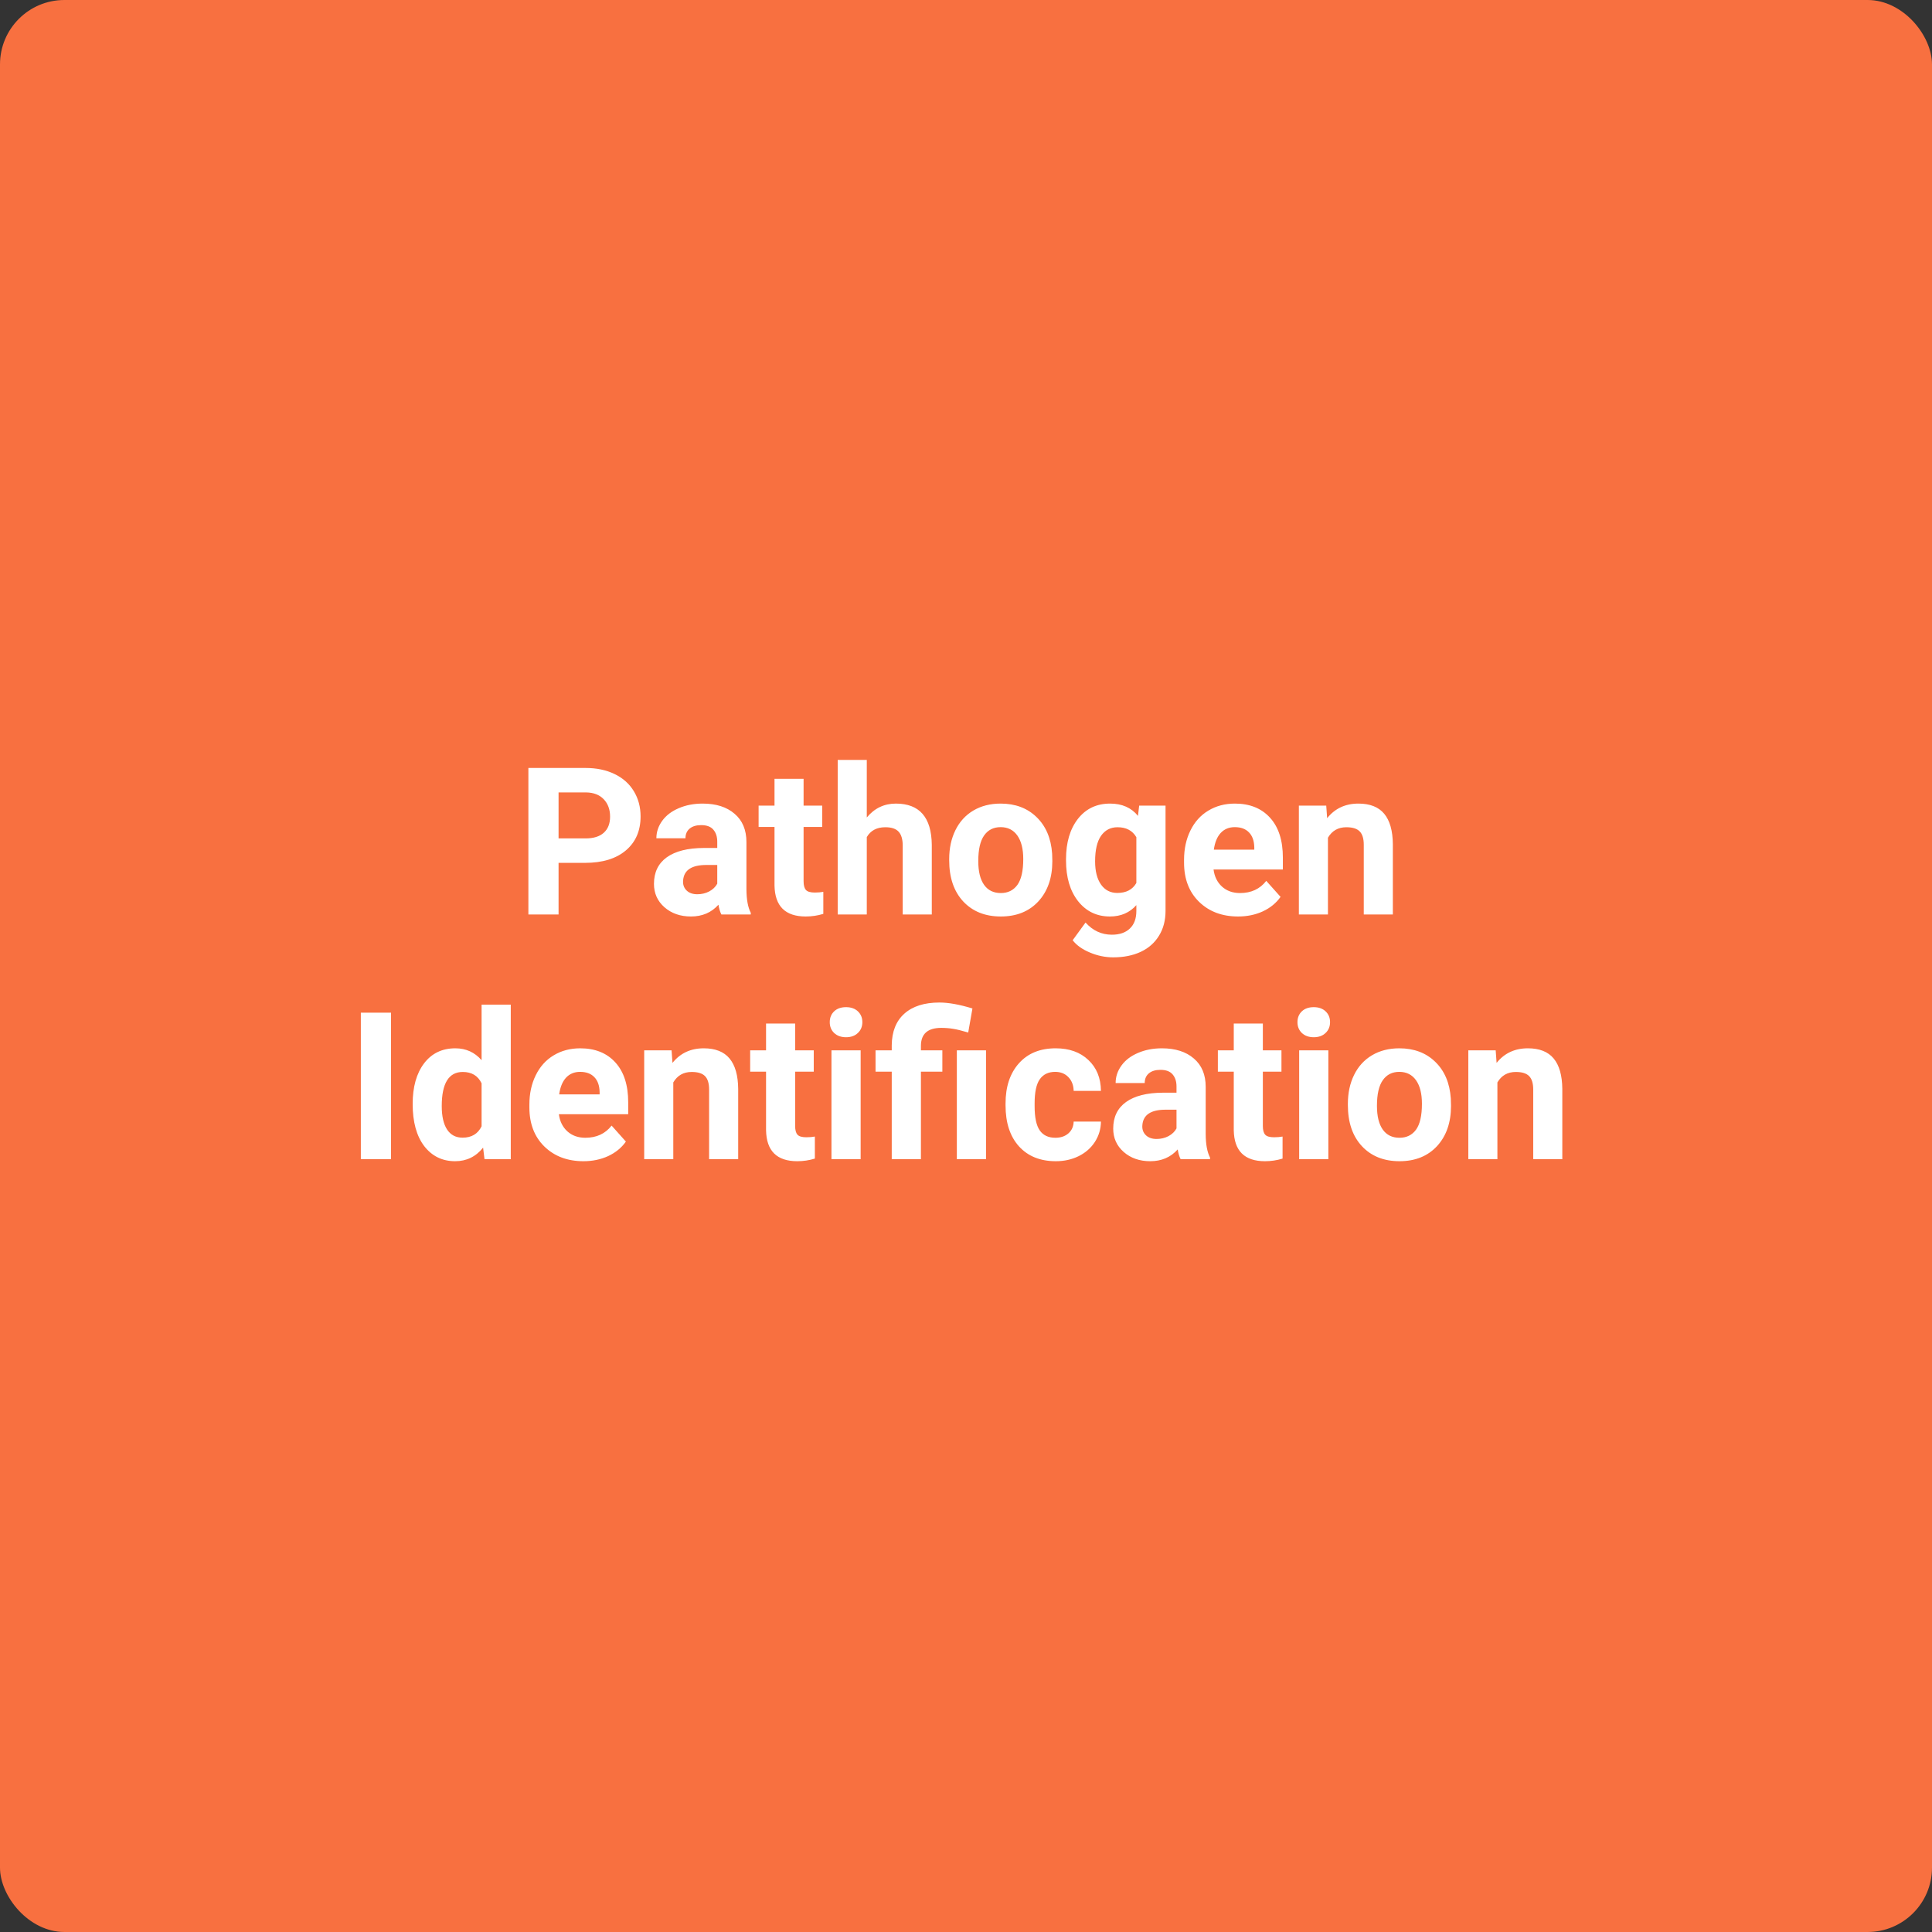
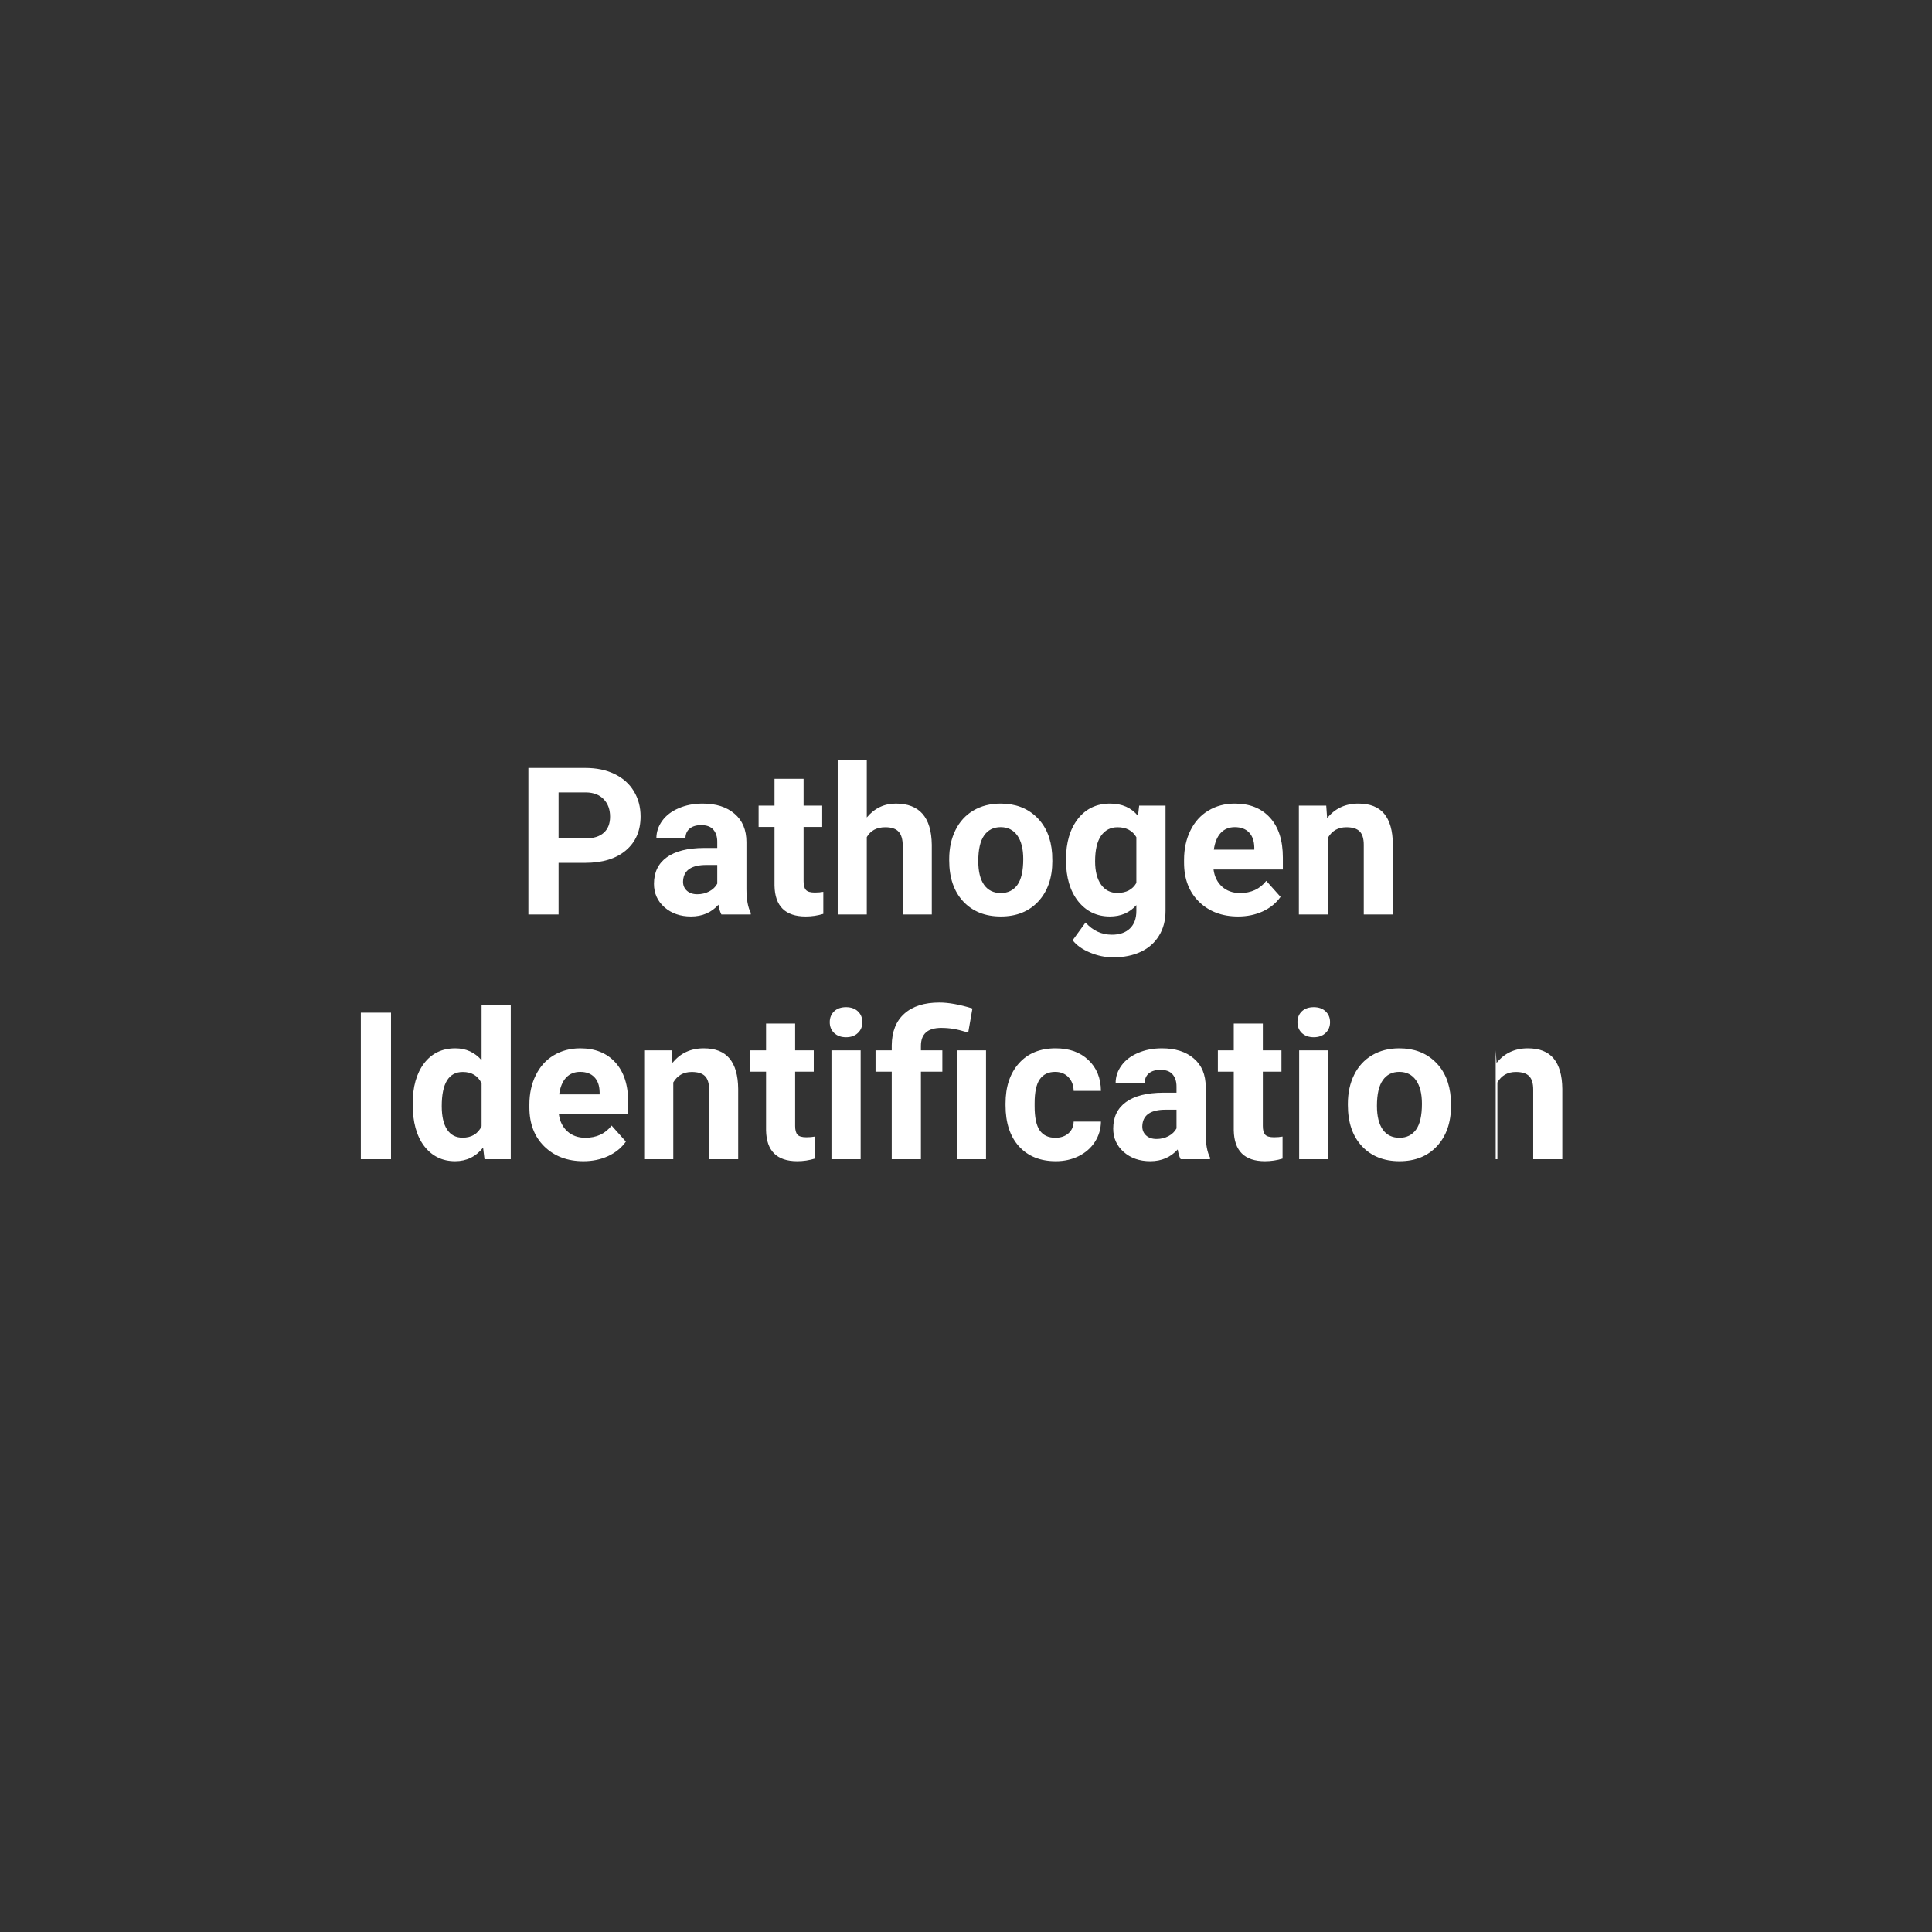
<svg xmlns="http://www.w3.org/2000/svg" width="300" height="300" viewBox="0 0 300 300" fill="none">
  <rect x="0" y="0" width="300" height="300" fill="#333333" stroke="none" />
-   <rect width="300" height="300" rx="10" fill="#F87040" />
-   <path d="M86.734 133.984V142H82.047V119.25H90.922C92.63 119.25 94.13 119.562 95.422 120.188C96.724 120.812 97.724 121.703 98.422 122.859C99.12 124.005 99.469 125.312 99.469 126.781C99.469 129.01 98.703 130.771 97.172 132.062C95.651 133.344 93.542 133.984 90.844 133.984H86.734ZM86.734 130.188H90.922C92.162 130.188 93.104 129.896 93.75 129.312C94.406 128.729 94.734 127.896 94.734 126.812C94.734 125.698 94.406 124.797 93.75 124.109C93.094 123.422 92.188 123.068 91.031 123.047H86.734V130.188ZM112.016 142C111.807 141.594 111.656 141.089 111.562 140.484C110.469 141.703 109.047 142.312 107.297 142.312C105.641 142.312 104.266 141.833 103.172 140.875C102.089 139.917 101.547 138.708 101.547 137.25C101.547 135.458 102.208 134.083 103.531 133.125C104.865 132.167 106.786 131.682 109.297 131.672H111.375V130.703C111.375 129.922 111.172 129.297 110.766 128.828C110.37 128.359 109.74 128.125 108.875 128.125C108.115 128.125 107.516 128.307 107.078 128.672C106.651 129.036 106.438 129.536 106.438 130.172H101.922C101.922 129.193 102.224 128.286 102.828 127.453C103.432 126.62 104.286 125.969 105.391 125.5C106.495 125.021 107.734 124.781 109.109 124.781C111.193 124.781 112.844 125.307 114.062 126.359C115.292 127.401 115.906 128.87 115.906 130.766V138.094C115.917 139.698 116.141 140.911 116.578 141.734V142H112.016ZM108.281 138.859C108.948 138.859 109.562 138.714 110.125 138.422C110.688 138.12 111.104 137.719 111.375 137.219V134.312H109.688C107.427 134.312 106.224 135.094 106.078 136.656L106.062 136.922C106.062 137.484 106.26 137.948 106.656 138.312C107.052 138.677 107.594 138.859 108.281 138.859ZM124.781 120.938V125.094H127.672V128.406H124.781V136.844C124.781 137.469 124.901 137.917 125.141 138.188C125.38 138.458 125.839 138.594 126.516 138.594C127.016 138.594 127.458 138.557 127.844 138.484V141.906C126.958 142.177 126.047 142.312 125.109 142.312C121.943 142.312 120.328 140.714 120.266 137.516V128.406H117.797V125.094H120.266V120.938H124.781ZM134.594 126.938C135.792 125.5 137.297 124.781 139.109 124.781C142.776 124.781 144.635 126.911 144.688 131.172V142H140.172V131.297C140.172 130.328 139.964 129.615 139.547 129.156C139.13 128.688 138.438 128.453 137.469 128.453C136.146 128.453 135.188 128.964 134.594 129.984V142H130.078V118H134.594V126.938ZM147.391 133.391C147.391 131.714 147.714 130.219 148.359 128.906C149.005 127.594 149.932 126.578 151.141 125.859C152.359 125.141 153.771 124.781 155.375 124.781C157.656 124.781 159.516 125.479 160.953 126.875C162.401 128.271 163.208 130.167 163.375 132.562L163.406 133.719C163.406 136.312 162.682 138.396 161.234 139.969C159.786 141.531 157.844 142.312 155.406 142.312C152.969 142.312 151.021 141.531 149.562 139.969C148.115 138.406 147.391 136.281 147.391 133.594V133.391ZM151.906 133.719C151.906 135.323 152.208 136.552 152.812 137.406C153.417 138.25 154.281 138.672 155.406 138.672C156.5 138.672 157.354 138.255 157.969 137.422C158.583 136.578 158.891 135.234 158.891 133.391C158.891 131.818 158.583 130.599 157.969 129.734C157.354 128.87 156.49 128.438 155.375 128.438C154.271 128.438 153.417 128.87 152.812 129.734C152.208 130.589 151.906 131.917 151.906 133.719ZM165.531 133.422C165.531 130.828 166.146 128.74 167.375 127.156C168.615 125.573 170.281 124.781 172.375 124.781C174.229 124.781 175.672 125.417 176.703 126.688L176.891 125.094H180.984V141.438C180.984 142.917 180.646 144.203 179.969 145.297C179.302 146.391 178.359 147.224 177.141 147.797C175.922 148.37 174.495 148.656 172.859 148.656C171.62 148.656 170.411 148.406 169.234 147.906C168.057 147.417 167.167 146.781 166.562 146L168.562 143.25C169.688 144.51 171.052 145.141 172.656 145.141C173.854 145.141 174.786 144.818 175.453 144.172C176.12 143.536 176.453 142.63 176.453 141.453V140.547C175.411 141.724 174.042 142.312 172.344 142.312C170.312 142.312 168.667 141.521 167.406 139.938C166.156 138.344 165.531 136.234 165.531 133.609V133.422ZM170.047 133.75C170.047 135.281 170.354 136.484 170.969 137.359C171.583 138.224 172.427 138.656 173.5 138.656C174.875 138.656 175.859 138.141 176.453 137.109V130C175.849 128.969 174.875 128.453 173.531 128.453C172.448 128.453 171.594 128.896 170.969 129.781C170.354 130.667 170.047 131.99 170.047 133.75ZM192.25 142.312C189.771 142.312 187.75 141.552 186.188 140.031C184.635 138.51 183.859 136.484 183.859 133.953V133.516C183.859 131.818 184.188 130.302 184.844 128.969C185.5 127.625 186.427 126.594 187.625 125.875C188.833 125.146 190.208 124.781 191.75 124.781C194.062 124.781 195.88 125.51 197.203 126.969C198.536 128.427 199.203 130.495 199.203 133.172V135.016H188.438C188.583 136.12 189.021 137.005 189.75 137.672C190.49 138.339 191.422 138.672 192.547 138.672C194.286 138.672 195.646 138.042 196.625 136.781L198.844 139.266C198.167 140.224 197.25 140.974 196.094 141.516C194.938 142.047 193.656 142.312 192.25 142.312ZM191.734 128.438C190.839 128.438 190.109 128.74 189.547 129.344C188.995 129.948 188.641 130.812 188.484 131.938H194.766V131.578C194.745 130.578 194.474 129.807 193.953 129.266C193.432 128.714 192.693 128.438 191.734 128.438ZM205.938 125.094L206.078 127.047C207.286 125.536 208.906 124.781 210.938 124.781C212.729 124.781 214.062 125.307 214.938 126.359C215.812 127.411 216.26 128.984 216.281 131.078V142H211.766V131.188C211.766 130.229 211.557 129.536 211.141 129.109C210.724 128.672 210.031 128.453 209.062 128.453C207.792 128.453 206.839 128.995 206.203 130.078V142H201.688V125.094H205.938ZM60.719 180H56.031V157.25H60.719V180ZM64.078 171.422C64.078 168.786 64.667 166.688 65.844 165.125C67.031 163.562 68.651 162.781 70.703 162.781C72.349 162.781 73.708 163.396 74.781 164.625V156H79.312V180H75.234L75.016 178.203C73.891 179.609 72.443 180.312 70.672 180.312C68.682 180.312 67.083 179.531 65.875 177.969C64.677 176.396 64.078 174.214 64.078 171.422ZM68.594 171.75C68.594 173.333 68.87 174.547 69.422 175.391C69.974 176.234 70.776 176.656 71.828 176.656C73.224 176.656 74.208 176.068 74.781 174.891V168.219C74.219 167.042 73.245 166.453 71.859 166.453C69.682 166.453 68.594 168.219 68.594 171.75ZM90.594 180.312C88.115 180.312 86.094 179.552 84.531 178.031C82.979 176.51 82.203 174.484 82.203 171.953V171.516C82.203 169.818 82.531 168.302 83.188 166.969C83.844 165.625 84.771 164.594 85.969 163.875C87.177 163.146 88.552 162.781 90.094 162.781C92.406 162.781 94.224 163.51 95.547 164.969C96.88 166.427 97.547 168.495 97.547 171.172V173.016H86.781C86.927 174.12 87.365 175.005 88.094 175.672C88.833 176.339 89.766 176.672 90.891 176.672C92.63 176.672 93.99 176.042 94.969 174.781L97.188 177.266C96.51 178.224 95.594 178.974 94.438 179.516C93.281 180.047 92 180.312 90.594 180.312ZM90.078 166.438C89.182 166.438 88.453 166.74 87.891 167.344C87.338 167.948 86.984 168.812 86.828 169.938H93.109V169.578C93.088 168.578 92.818 167.807 92.297 167.266C91.776 166.714 91.037 166.438 90.078 166.438ZM104.281 163.094L104.422 165.047C105.63 163.536 107.25 162.781 109.281 162.781C111.073 162.781 112.406 163.307 113.281 164.359C114.156 165.411 114.604 166.984 114.625 169.078V180H110.109V169.188C110.109 168.229 109.901 167.536 109.484 167.109C109.068 166.672 108.375 166.453 107.406 166.453C106.135 166.453 105.182 166.995 104.547 168.078V180H100.031V163.094H104.281ZM123.469 158.938V163.094H126.359V166.406H123.469V174.844C123.469 175.469 123.589 175.917 123.828 176.188C124.068 176.458 124.526 176.594 125.203 176.594C125.703 176.594 126.146 176.557 126.531 176.484V179.906C125.646 180.177 124.734 180.312 123.797 180.312C120.63 180.312 119.016 178.714 118.953 175.516V166.406H116.484V163.094H118.953V158.938H123.469ZM133.641 180H129.109V163.094H133.641V180ZM128.844 158.719C128.844 158.042 129.068 157.484 129.516 157.047C129.974 156.609 130.594 156.391 131.375 156.391C132.146 156.391 132.76 156.609 133.219 157.047C133.677 157.484 133.906 158.042 133.906 158.719C133.906 159.406 133.672 159.969 133.203 160.406C132.745 160.844 132.135 161.062 131.375 161.062C130.615 161.062 130 160.844 129.531 160.406C129.073 159.969 128.844 159.406 128.844 158.719ZM138.469 180V166.406H135.953V163.094H138.469V162.312C138.49 160.188 139.141 158.552 140.422 157.406C141.714 156.25 143.531 155.672 145.875 155.672C147.281 155.672 148.99 155.979 151 156.594L150.344 160.328C149.323 160.026 148.531 159.833 147.969 159.75C147.406 159.656 146.802 159.609 146.156 159.609C144.052 159.609 143 160.542 143 162.406V163.094H146.328V166.406H143V180H138.469ZM153.109 180H148.578V163.094H153.109V180ZM163.875 176.672C164.708 176.672 165.385 176.443 165.906 175.984C166.427 175.526 166.698 174.917 166.719 174.156H170.953C170.943 175.302 170.63 176.354 170.016 177.312C169.401 178.26 168.557 179 167.484 179.531C166.422 180.052 165.245 180.312 163.953 180.312C161.536 180.312 159.63 179.547 158.234 178.016C156.839 176.474 156.141 174.349 156.141 171.641V171.344C156.141 168.74 156.833 166.661 158.219 165.109C159.604 163.557 161.505 162.781 163.922 162.781C166.036 162.781 167.729 163.385 169 164.594C170.281 165.792 170.932 167.391 170.953 169.391H166.719C166.698 168.516 166.427 167.807 165.906 167.266C165.385 166.714 164.698 166.438 163.844 166.438C162.792 166.438 161.995 166.823 161.453 167.594C160.922 168.354 160.656 169.594 160.656 171.312V171.781C160.656 173.521 160.922 174.771 161.453 175.531C161.984 176.292 162.792 176.672 163.875 176.672ZM183.328 180C183.12 179.594 182.969 179.089 182.875 178.484C181.781 179.703 180.359 180.312 178.609 180.312C176.953 180.312 175.578 179.833 174.484 178.875C173.401 177.917 172.859 176.708 172.859 175.25C172.859 173.458 173.521 172.083 174.844 171.125C176.177 170.167 178.099 169.682 180.609 169.672H182.688V168.703C182.688 167.922 182.484 167.297 182.078 166.828C181.682 166.359 181.052 166.125 180.188 166.125C179.427 166.125 178.828 166.307 178.391 166.672C177.964 167.036 177.75 167.536 177.75 168.172H173.234C173.234 167.193 173.536 166.286 174.141 165.453C174.745 164.62 175.599 163.969 176.703 163.5C177.807 163.021 179.047 162.781 180.422 162.781C182.505 162.781 184.156 163.307 185.375 164.359C186.604 165.401 187.219 166.87 187.219 168.766V176.094C187.229 177.698 187.453 178.911 187.891 179.734V180H183.328ZM179.594 176.859C180.26 176.859 180.875 176.714 181.438 176.422C182 176.12 182.417 175.719 182.688 175.219V172.312H181C178.74 172.312 177.536 173.094 177.391 174.656L177.375 174.922C177.375 175.484 177.573 175.948 177.969 176.312C178.365 176.677 178.906 176.859 179.594 176.859ZM196.094 158.938V163.094H198.984V166.406H196.094V174.844C196.094 175.469 196.214 175.917 196.453 176.188C196.693 176.458 197.151 176.594 197.828 176.594C198.328 176.594 198.771 176.557 199.156 176.484V179.906C198.271 180.177 197.359 180.312 196.422 180.312C193.255 180.312 191.641 178.714 191.578 175.516V166.406H189.109V163.094H191.578V158.938H196.094ZM206.266 180H201.734V163.094H206.266V180ZM201.469 158.719C201.469 158.042 201.693 157.484 202.141 157.047C202.599 156.609 203.219 156.391 204 156.391C204.771 156.391 205.385 156.609 205.844 157.047C206.302 157.484 206.531 158.042 206.531 158.719C206.531 159.406 206.297 159.969 205.828 160.406C205.37 160.844 204.76 161.062 204 161.062C203.24 161.062 202.625 160.844 202.156 160.406C201.698 159.969 201.469 159.406 201.469 158.719ZM209.297 171.391C209.297 169.714 209.62 168.219 210.266 166.906C210.911 165.594 211.839 164.578 213.047 163.859C214.266 163.141 215.677 162.781 217.281 162.781C219.562 162.781 221.422 163.479 222.859 164.875C224.307 166.271 225.115 168.167 225.281 170.562L225.312 171.719C225.312 174.312 224.589 176.396 223.141 177.969C221.693 179.531 219.75 180.312 217.312 180.312C214.875 180.312 212.927 179.531 211.469 177.969C210.021 176.406 209.297 174.281 209.297 171.594V171.391ZM213.812 171.719C213.812 173.323 214.115 174.552 214.719 175.406C215.323 176.25 216.188 176.672 217.312 176.672C218.406 176.672 219.26 176.255 219.875 175.422C220.49 174.578 220.797 173.234 220.797 171.391C220.797 169.818 220.49 168.599 219.875 167.734C219.26 166.87 218.396 166.438 217.281 166.438C216.177 166.438 215.323 166.87 214.719 167.734C214.115 168.589 213.812 169.917 213.812 171.719ZM232.25 163.094L232.391 165.047C233.599 163.536 235.219 162.781 237.25 162.781C239.042 162.781 240.375 163.307 241.25 164.359C242.125 165.411 242.573 166.984 242.594 169.078V180H238.078V169.188C238.078 168.229 237.87 167.536 237.453 167.109C237.036 166.672 236.344 166.453 235.375 166.453C234.104 166.453 233.151 166.995 232.516 168.078V180H228V163.094H232.25Z" fill="white" />
+   <path d="M86.734 133.984V142H82.047V119.25H90.922C92.63 119.25 94.13 119.562 95.422 120.188C96.724 120.812 97.724 121.703 98.422 122.859C99.12 124.005 99.469 125.312 99.469 126.781C99.469 129.01 98.703 130.771 97.172 132.062C95.651 133.344 93.542 133.984 90.844 133.984H86.734ZM86.734 130.188H90.922C92.162 130.188 93.104 129.896 93.75 129.312C94.406 128.729 94.734 127.896 94.734 126.812C94.734 125.698 94.406 124.797 93.75 124.109C93.094 123.422 92.188 123.068 91.031 123.047H86.734V130.188ZM112.016 142C111.807 141.594 111.656 141.089 111.562 140.484C110.469 141.703 109.047 142.312 107.297 142.312C105.641 142.312 104.266 141.833 103.172 140.875C102.089 139.917 101.547 138.708 101.547 137.25C101.547 135.458 102.208 134.083 103.531 133.125C104.865 132.167 106.786 131.682 109.297 131.672H111.375V130.703C111.375 129.922 111.172 129.297 110.766 128.828C110.37 128.359 109.74 128.125 108.875 128.125C108.115 128.125 107.516 128.307 107.078 128.672C106.651 129.036 106.438 129.536 106.438 130.172H101.922C101.922 129.193 102.224 128.286 102.828 127.453C103.432 126.62 104.286 125.969 105.391 125.5C106.495 125.021 107.734 124.781 109.109 124.781C111.193 124.781 112.844 125.307 114.062 126.359C115.292 127.401 115.906 128.87 115.906 130.766V138.094C115.917 139.698 116.141 140.911 116.578 141.734V142H112.016ZM108.281 138.859C108.948 138.859 109.562 138.714 110.125 138.422C110.688 138.12 111.104 137.719 111.375 137.219V134.312H109.688C107.427 134.312 106.224 135.094 106.078 136.656L106.062 136.922C106.062 137.484 106.26 137.948 106.656 138.312C107.052 138.677 107.594 138.859 108.281 138.859ZM124.781 120.938V125.094H127.672V128.406H124.781V136.844C124.781 137.469 124.901 137.917 125.141 138.188C125.38 138.458 125.839 138.594 126.516 138.594C127.016 138.594 127.458 138.557 127.844 138.484V141.906C126.958 142.177 126.047 142.312 125.109 142.312C121.943 142.312 120.328 140.714 120.266 137.516V128.406H117.797V125.094H120.266V120.938H124.781ZM134.594 126.938C135.792 125.5 137.297 124.781 139.109 124.781C142.776 124.781 144.635 126.911 144.688 131.172V142H140.172V131.297C140.172 130.328 139.964 129.615 139.547 129.156C139.13 128.688 138.438 128.453 137.469 128.453C136.146 128.453 135.188 128.964 134.594 129.984V142H130.078V118H134.594V126.938ZM147.391 133.391C147.391 131.714 147.714 130.219 148.359 128.906C149.005 127.594 149.932 126.578 151.141 125.859C152.359 125.141 153.771 124.781 155.375 124.781C157.656 124.781 159.516 125.479 160.953 126.875C162.401 128.271 163.208 130.167 163.375 132.562L163.406 133.719C163.406 136.312 162.682 138.396 161.234 139.969C159.786 141.531 157.844 142.312 155.406 142.312C152.969 142.312 151.021 141.531 149.562 139.969C148.115 138.406 147.391 136.281 147.391 133.594V133.391ZM151.906 133.719C151.906 135.323 152.208 136.552 152.812 137.406C153.417 138.25 154.281 138.672 155.406 138.672C156.5 138.672 157.354 138.255 157.969 137.422C158.583 136.578 158.891 135.234 158.891 133.391C158.891 131.818 158.583 130.599 157.969 129.734C157.354 128.87 156.49 128.438 155.375 128.438C154.271 128.438 153.417 128.87 152.812 129.734C152.208 130.589 151.906 131.917 151.906 133.719ZM165.531 133.422C165.531 130.828 166.146 128.74 167.375 127.156C168.615 125.573 170.281 124.781 172.375 124.781C174.229 124.781 175.672 125.417 176.703 126.688L176.891 125.094H180.984V141.438C180.984 142.917 180.646 144.203 179.969 145.297C179.302 146.391 178.359 147.224 177.141 147.797C175.922 148.37 174.495 148.656 172.859 148.656C171.62 148.656 170.411 148.406 169.234 147.906C168.057 147.417 167.167 146.781 166.562 146L168.562 143.25C169.688 144.51 171.052 145.141 172.656 145.141C173.854 145.141 174.786 144.818 175.453 144.172C176.12 143.536 176.453 142.63 176.453 141.453V140.547C175.411 141.724 174.042 142.312 172.344 142.312C170.312 142.312 168.667 141.521 167.406 139.938C166.156 138.344 165.531 136.234 165.531 133.609V133.422ZM170.047 133.75C170.047 135.281 170.354 136.484 170.969 137.359C171.583 138.224 172.427 138.656 173.5 138.656C174.875 138.656 175.859 138.141 176.453 137.109V130C175.849 128.969 174.875 128.453 173.531 128.453C172.448 128.453 171.594 128.896 170.969 129.781C170.354 130.667 170.047 131.99 170.047 133.75ZM192.25 142.312C189.771 142.312 187.75 141.552 186.188 140.031C184.635 138.51 183.859 136.484 183.859 133.953V133.516C183.859 131.818 184.188 130.302 184.844 128.969C185.5 127.625 186.427 126.594 187.625 125.875C188.833 125.146 190.208 124.781 191.75 124.781C194.062 124.781 195.88 125.51 197.203 126.969C198.536 128.427 199.203 130.495 199.203 133.172V135.016H188.438C188.583 136.12 189.021 137.005 189.75 137.672C190.49 138.339 191.422 138.672 192.547 138.672C194.286 138.672 195.646 138.042 196.625 136.781L198.844 139.266C198.167 140.224 197.25 140.974 196.094 141.516C194.938 142.047 193.656 142.312 192.25 142.312ZM191.734 128.438C190.839 128.438 190.109 128.74 189.547 129.344C188.995 129.948 188.641 130.812 188.484 131.938H194.766V131.578C194.745 130.578 194.474 129.807 193.953 129.266C193.432 128.714 192.693 128.438 191.734 128.438ZM205.938 125.094L206.078 127.047C207.286 125.536 208.906 124.781 210.938 124.781C212.729 124.781 214.062 125.307 214.938 126.359C215.812 127.411 216.26 128.984 216.281 131.078V142H211.766V131.188C211.766 130.229 211.557 129.536 211.141 129.109C210.724 128.672 210.031 128.453 209.062 128.453C207.792 128.453 206.839 128.995 206.203 130.078V142H201.688V125.094H205.938ZM60.719 180H56.031V157.25H60.719V180ZM64.078 171.422C64.078 168.786 64.667 166.688 65.844 165.125C67.031 163.562 68.651 162.781 70.703 162.781C72.349 162.781 73.708 163.396 74.781 164.625V156H79.312V180H75.234L75.016 178.203C73.891 179.609 72.443 180.312 70.672 180.312C68.682 180.312 67.083 179.531 65.875 177.969C64.677 176.396 64.078 174.214 64.078 171.422ZM68.594 171.75C68.594 173.333 68.87 174.547 69.422 175.391C69.974 176.234 70.776 176.656 71.828 176.656C73.224 176.656 74.208 176.068 74.781 174.891V168.219C74.219 167.042 73.245 166.453 71.859 166.453C69.682 166.453 68.594 168.219 68.594 171.75ZM90.594 180.312C88.115 180.312 86.094 179.552 84.531 178.031C82.979 176.51 82.203 174.484 82.203 171.953V171.516C82.203 169.818 82.531 168.302 83.188 166.969C83.844 165.625 84.771 164.594 85.969 163.875C87.177 163.146 88.552 162.781 90.094 162.781C92.406 162.781 94.224 163.51 95.547 164.969C96.88 166.427 97.547 168.495 97.547 171.172V173.016H86.781C86.927 174.12 87.365 175.005 88.094 175.672C88.833 176.339 89.766 176.672 90.891 176.672C92.63 176.672 93.99 176.042 94.969 174.781L97.188 177.266C96.51 178.224 95.594 178.974 94.438 179.516C93.281 180.047 92 180.312 90.594 180.312ZM90.078 166.438C89.182 166.438 88.453 166.74 87.891 167.344C87.338 167.948 86.984 168.812 86.828 169.938H93.109V169.578C93.088 168.578 92.818 167.807 92.297 167.266C91.776 166.714 91.037 166.438 90.078 166.438ZM104.281 163.094L104.422 165.047C105.63 163.536 107.25 162.781 109.281 162.781C111.073 162.781 112.406 163.307 113.281 164.359C114.156 165.411 114.604 166.984 114.625 169.078V180H110.109V169.188C110.109 168.229 109.901 167.536 109.484 167.109C109.068 166.672 108.375 166.453 107.406 166.453C106.135 166.453 105.182 166.995 104.547 168.078V180H100.031V163.094H104.281ZM123.469 158.938V163.094H126.359V166.406H123.469V174.844C123.469 175.469 123.589 175.917 123.828 176.188C124.068 176.458 124.526 176.594 125.203 176.594C125.703 176.594 126.146 176.557 126.531 176.484V179.906C125.646 180.177 124.734 180.312 123.797 180.312C120.63 180.312 119.016 178.714 118.953 175.516V166.406H116.484V163.094H118.953V158.938H123.469ZM133.641 180H129.109V163.094H133.641V180ZM128.844 158.719C128.844 158.042 129.068 157.484 129.516 157.047C129.974 156.609 130.594 156.391 131.375 156.391C132.146 156.391 132.76 156.609 133.219 157.047C133.677 157.484 133.906 158.042 133.906 158.719C133.906 159.406 133.672 159.969 133.203 160.406C132.745 160.844 132.135 161.062 131.375 161.062C130.615 161.062 130 160.844 129.531 160.406C129.073 159.969 128.844 159.406 128.844 158.719ZM138.469 180V166.406H135.953V163.094H138.469V162.312C138.49 160.188 139.141 158.552 140.422 157.406C141.714 156.25 143.531 155.672 145.875 155.672C147.281 155.672 148.99 155.979 151 156.594L150.344 160.328C149.323 160.026 148.531 159.833 147.969 159.75C147.406 159.656 146.802 159.609 146.156 159.609C144.052 159.609 143 160.542 143 162.406V163.094H146.328V166.406H143V180H138.469ZM153.109 180H148.578V163.094H153.109V180ZM163.875 176.672C164.708 176.672 165.385 176.443 165.906 175.984C166.427 175.526 166.698 174.917 166.719 174.156H170.953C170.943 175.302 170.63 176.354 170.016 177.312C169.401 178.26 168.557 179 167.484 179.531C166.422 180.052 165.245 180.312 163.953 180.312C161.536 180.312 159.63 179.547 158.234 178.016C156.839 176.474 156.141 174.349 156.141 171.641V171.344C156.141 168.74 156.833 166.661 158.219 165.109C159.604 163.557 161.505 162.781 163.922 162.781C166.036 162.781 167.729 163.385 169 164.594C170.281 165.792 170.932 167.391 170.953 169.391H166.719C166.698 168.516 166.427 167.807 165.906 167.266C165.385 166.714 164.698 166.438 163.844 166.438C162.792 166.438 161.995 166.823 161.453 167.594C160.922 168.354 160.656 169.594 160.656 171.312V171.781C160.656 173.521 160.922 174.771 161.453 175.531C161.984 176.292 162.792 176.672 163.875 176.672ZM183.328 180C183.12 179.594 182.969 179.089 182.875 178.484C181.781 179.703 180.359 180.312 178.609 180.312C176.953 180.312 175.578 179.833 174.484 178.875C173.401 177.917 172.859 176.708 172.859 175.25C172.859 173.458 173.521 172.083 174.844 171.125C176.177 170.167 178.099 169.682 180.609 169.672H182.688V168.703C182.688 167.922 182.484 167.297 182.078 166.828C181.682 166.359 181.052 166.125 180.188 166.125C179.427 166.125 178.828 166.307 178.391 166.672C177.964 167.036 177.75 167.536 177.75 168.172H173.234C173.234 167.193 173.536 166.286 174.141 165.453C174.745 164.62 175.599 163.969 176.703 163.5C177.807 163.021 179.047 162.781 180.422 162.781C182.505 162.781 184.156 163.307 185.375 164.359C186.604 165.401 187.219 166.87 187.219 168.766V176.094C187.229 177.698 187.453 178.911 187.891 179.734V180H183.328ZM179.594 176.859C180.26 176.859 180.875 176.714 181.438 176.422C182 176.12 182.417 175.719 182.688 175.219V172.312H181C178.74 172.312 177.536 173.094 177.391 174.656L177.375 174.922C177.375 175.484 177.573 175.948 177.969 176.312C178.365 176.677 178.906 176.859 179.594 176.859ZM196.094 158.938V163.094H198.984V166.406H196.094V174.844C196.094 175.469 196.214 175.917 196.453 176.188C196.693 176.458 197.151 176.594 197.828 176.594C198.328 176.594 198.771 176.557 199.156 176.484V179.906C198.271 180.177 197.359 180.312 196.422 180.312C193.255 180.312 191.641 178.714 191.578 175.516V166.406H189.109V163.094H191.578V158.938H196.094ZM206.266 180H201.734V163.094H206.266V180ZM201.469 158.719C201.469 158.042 201.693 157.484 202.141 157.047C202.599 156.609 203.219 156.391 204 156.391C204.771 156.391 205.385 156.609 205.844 157.047C206.302 157.484 206.531 158.042 206.531 158.719C206.531 159.406 206.297 159.969 205.828 160.406C205.37 160.844 204.76 161.062 204 161.062C203.24 161.062 202.625 160.844 202.156 160.406C201.698 159.969 201.469 159.406 201.469 158.719ZM209.297 171.391C209.297 169.714 209.62 168.219 210.266 166.906C210.911 165.594 211.839 164.578 213.047 163.859C214.266 163.141 215.677 162.781 217.281 162.781C219.562 162.781 221.422 163.479 222.859 164.875C224.307 166.271 225.115 168.167 225.281 170.562L225.312 171.719C225.312 174.312 224.589 176.396 223.141 177.969C221.693 179.531 219.75 180.312 217.312 180.312C214.875 180.312 212.927 179.531 211.469 177.969C210.021 176.406 209.297 174.281 209.297 171.594V171.391ZM213.812 171.719C213.812 173.323 214.115 174.552 214.719 175.406C215.323 176.25 216.188 176.672 217.312 176.672C218.406 176.672 219.26 176.255 219.875 175.422C220.49 174.578 220.797 173.234 220.797 171.391C220.797 169.818 220.49 168.599 219.875 167.734C219.26 166.87 218.396 166.438 217.281 166.438C216.177 166.438 215.323 166.87 214.719 167.734C214.115 168.589 213.812 169.917 213.812 171.719ZM232.25 163.094L232.391 165.047C233.599 163.536 235.219 162.781 237.25 162.781C239.042 162.781 240.375 163.307 241.25 164.359C242.125 165.411 242.573 166.984 242.594 169.078V180H238.078V169.188C238.078 168.229 237.87 167.536 237.453 167.109C237.036 166.672 236.344 166.453 235.375 166.453C234.104 166.453 233.151 166.995 232.516 168.078V180H228H232.25Z" fill="white" />
</svg>